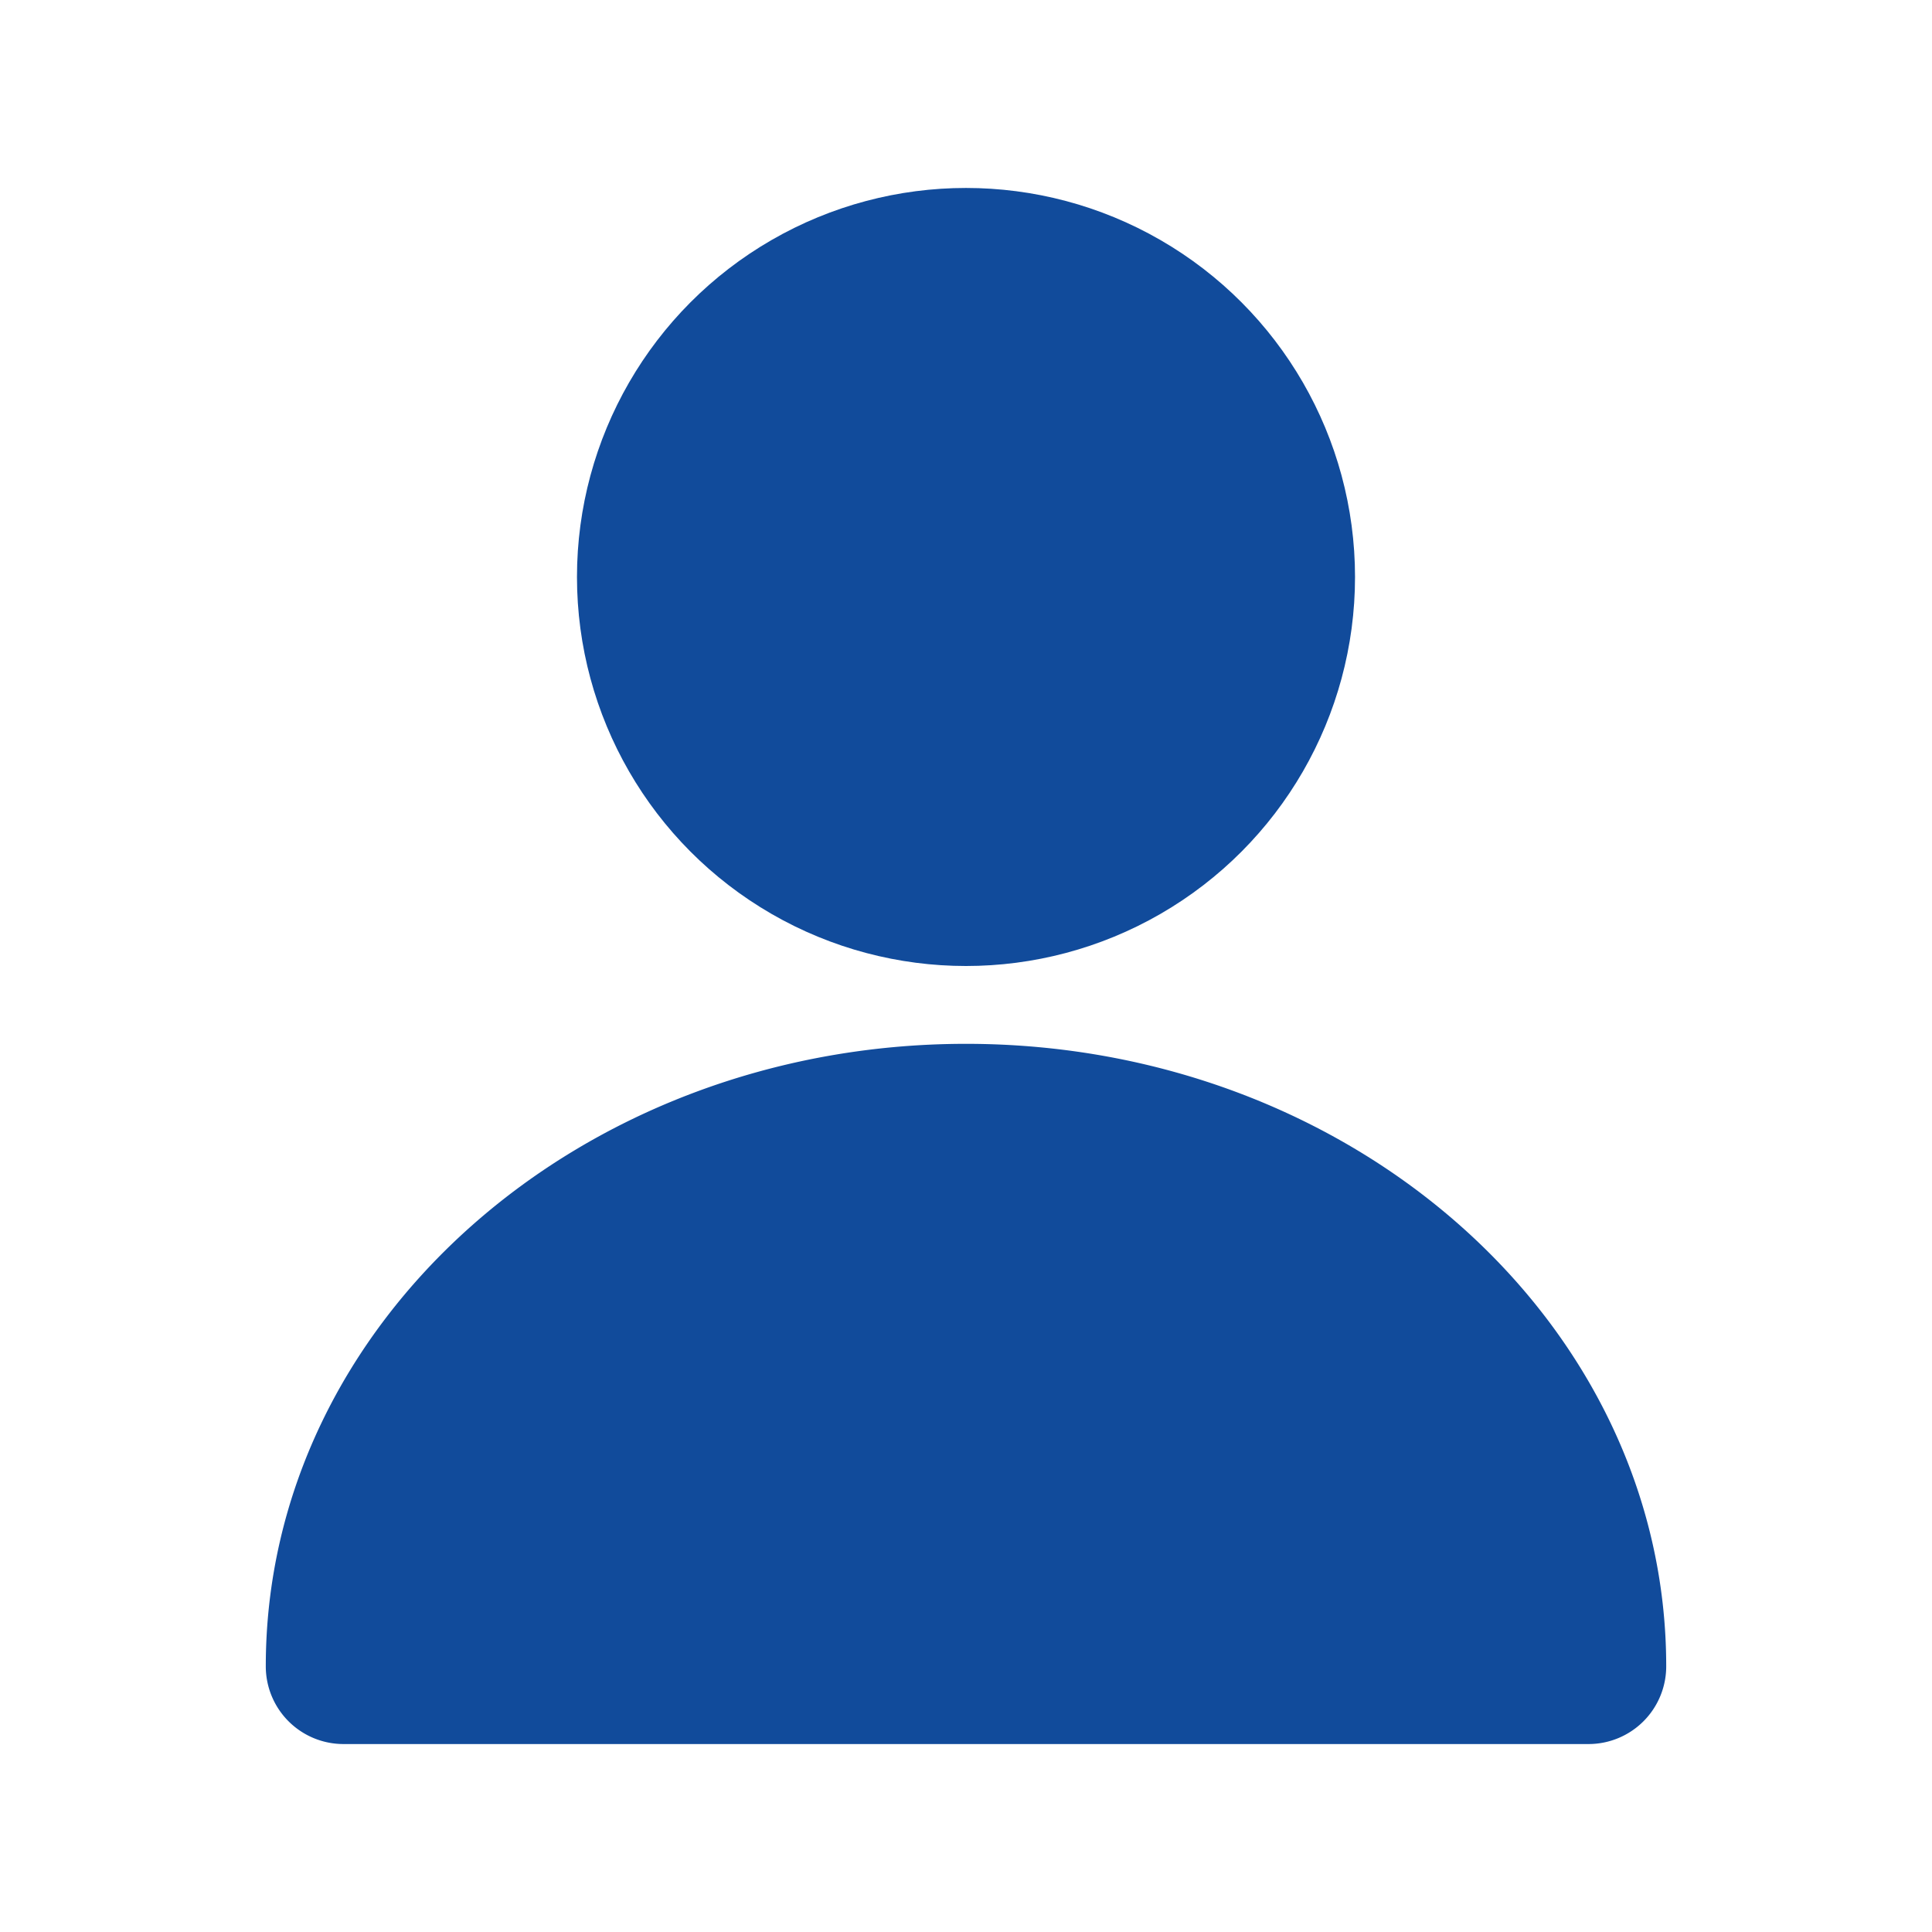
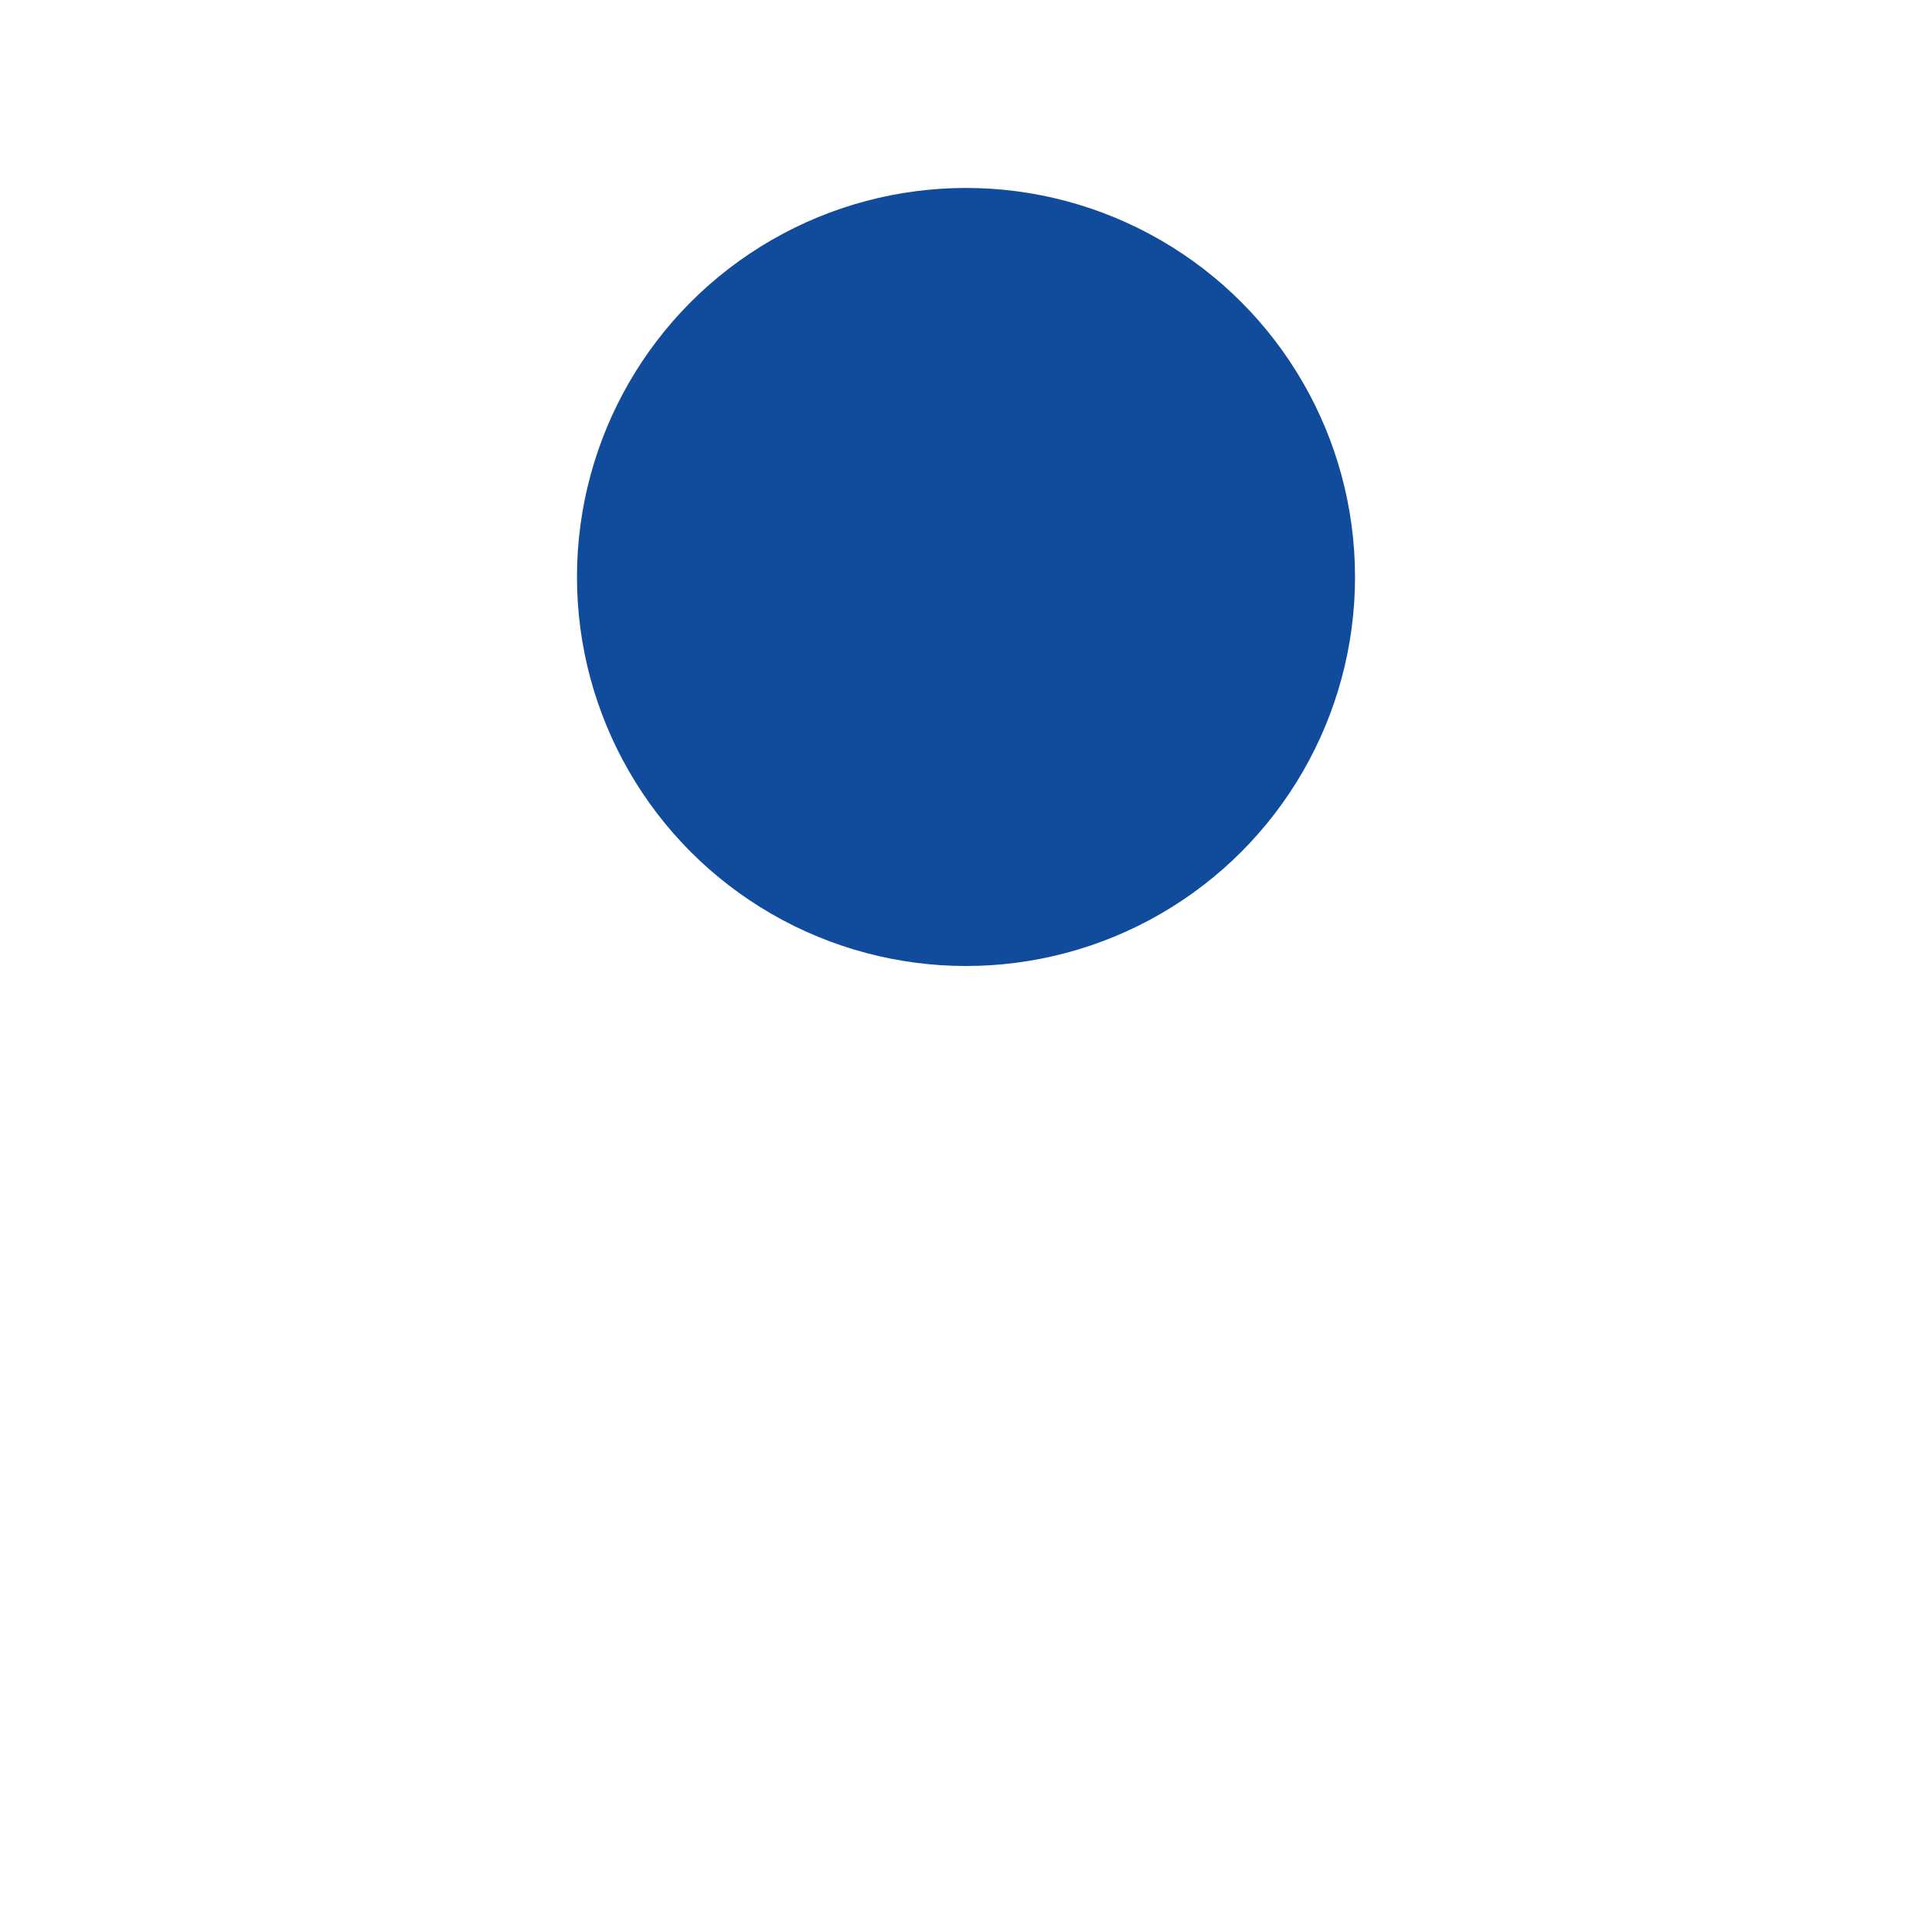
<svg xmlns="http://www.w3.org/2000/svg" id="Layer_1" data-name="Layer 1" viewBox="0 0 140 140">
  <defs>
    <style>.cls-1{fill:#114b9b;}</style>
  </defs>
  <circle class="cls-1" cx="70" cy="41.81" r="28.19" />
-   <path class="cls-1" d="M70,75.64c-28,0-50.74,20.23-50.74,45.1a5.63,5.63,0,0,0,5.64,5.64h90.2a5.63,5.63,0,0,0,5.64-5.64C120.74,95.87,98,75.64,70,75.64Z" />
</svg>